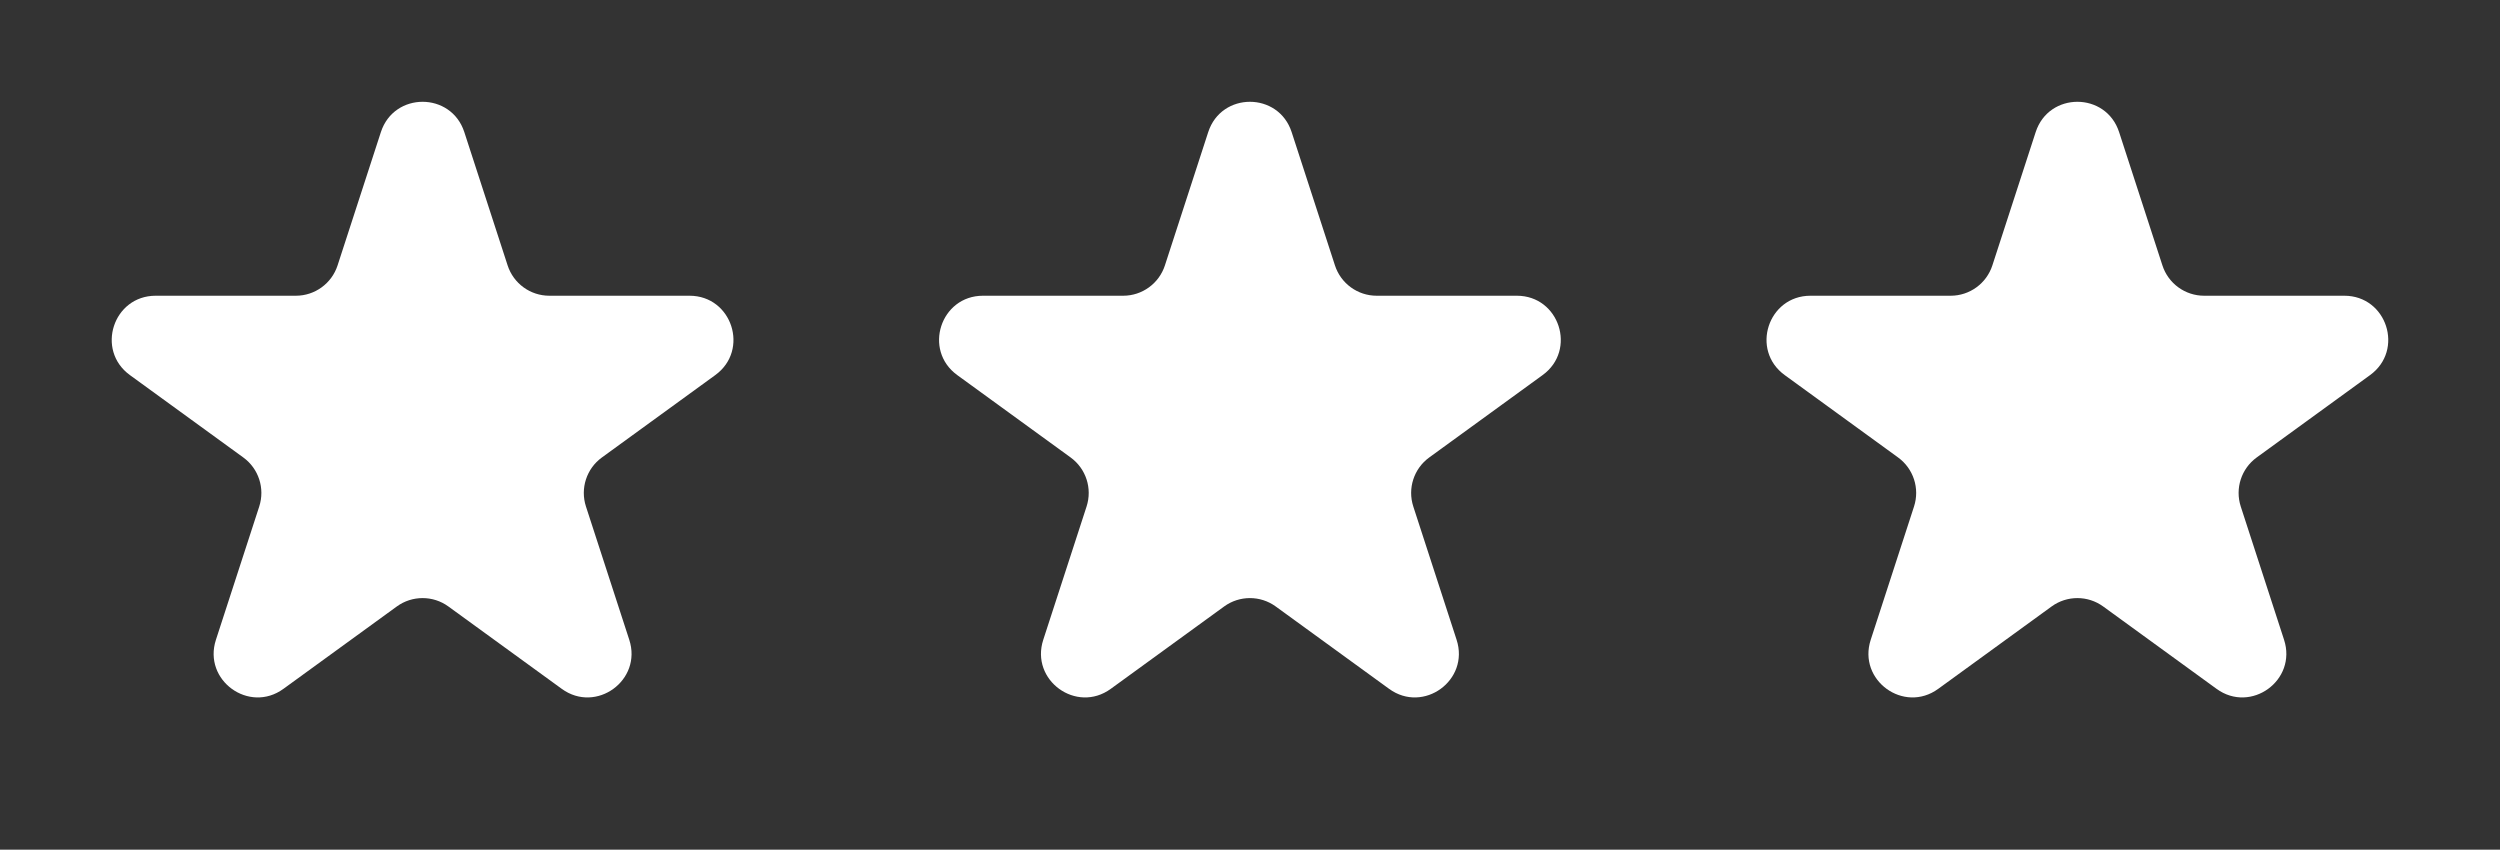
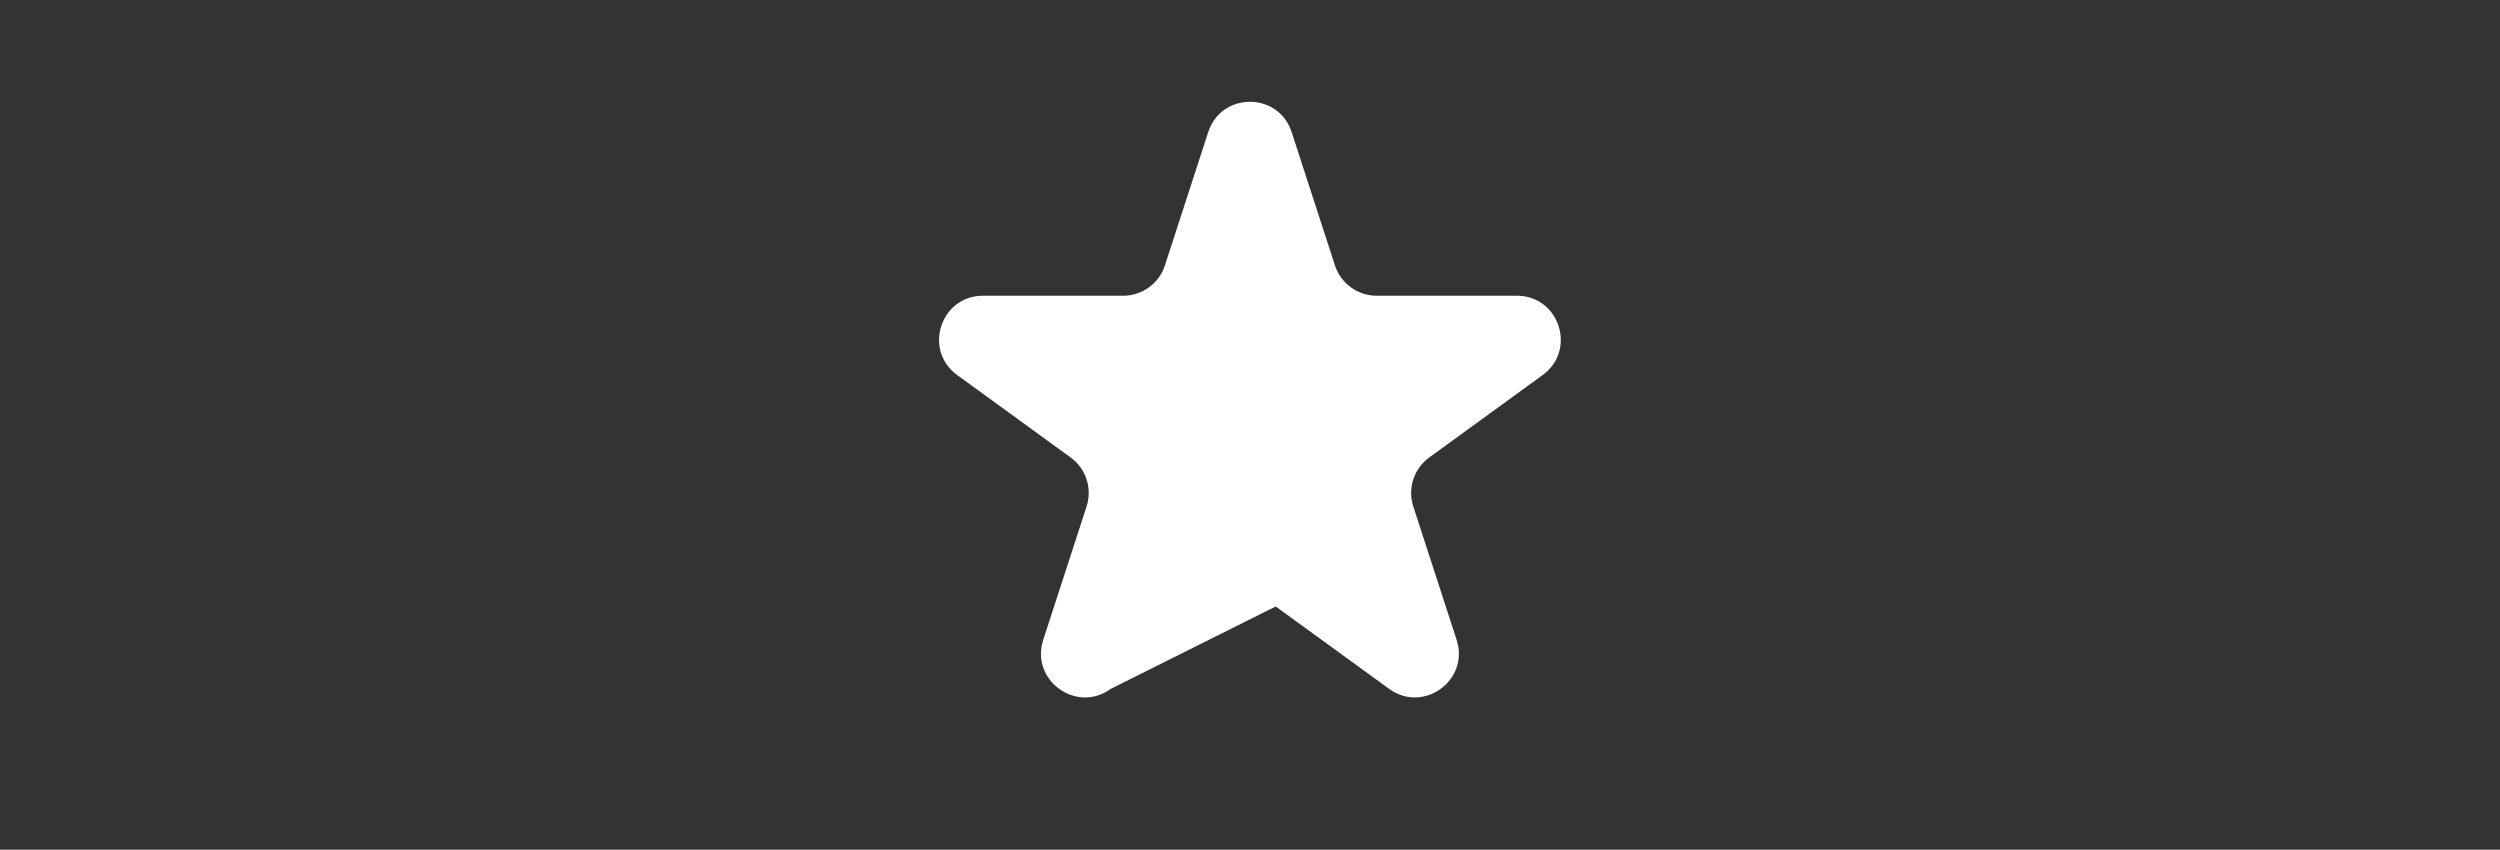
<svg xmlns="http://www.w3.org/2000/svg" width="459" height="156" viewBox="0 0 459 156" fill="none">
  <rect x="0" y="0" width="459" height="156" fill="#333333" stroke="none" />
-   <path d="M69.93 24.253C72.341 16.835 82.837 16.835 85.247 24.253L93.201 48.732C94.279 52.05 97.37 54.296 100.859 54.296H126.597C134.398 54.296 137.641 64.278 131.33 68.863L110.508 83.992C107.685 86.042 106.504 89.677 107.582 92.995L115.536 117.473C117.946 124.892 109.455 131.061 103.144 126.476L82.322 111.347C79.5 109.297 75.678 109.297 72.856 111.347L52.033 126.476C45.722 131.061 37.231 124.892 39.642 117.473L47.595 92.995C48.673 89.677 47.492 86.042 44.67 83.992L23.847 68.863C17.536 64.278 20.78 54.296 28.58 54.296H54.319C57.807 54.296 60.899 52.05 61.977 48.732L69.93 24.253Z" fill="white" />
-   <path d="M221.829 24.253C224.239 16.835 234.735 16.835 237.146 24.253L245.099 48.732C246.177 52.05 249.269 54.296 252.757 54.296H278.496C286.296 54.296 289.54 64.278 283.229 68.863L262.406 83.992C259.584 86.042 258.403 89.677 259.481 92.995L267.434 117.473C269.845 124.892 261.354 131.061 255.043 126.476L234.22 111.347C231.398 109.297 227.576 109.297 224.754 111.347L203.931 126.476C197.621 131.061 189.129 124.892 191.54 117.473L199.494 92.995C200.572 89.677 199.391 86.042 196.568 83.992L175.746 68.863C169.435 64.278 172.678 54.296 180.479 54.296H206.217C209.706 54.296 212.797 52.05 213.875 48.732L221.829 24.253Z" fill="white" />
-   <path d="M373.751 24.253C376.161 16.835 386.657 16.835 389.067 24.253L397.021 48.732C398.099 52.05 401.191 54.296 404.679 54.296H430.417C438.218 54.296 441.461 64.278 435.151 68.863L414.328 83.992C411.506 86.042 410.325 89.677 411.403 92.995L419.356 117.473C421.767 124.892 413.276 131.061 406.965 126.476L386.142 111.347C383.32 109.297 379.498 109.297 376.676 111.347L355.853 126.476C349.542 131.061 341.051 124.892 343.462 117.473L351.415 92.995C352.493 89.677 351.312 86.042 348.49 83.992L327.668 68.863C321.357 64.278 324.6 54.296 332.401 54.296H358.139C361.627 54.296 364.719 52.05 365.797 48.732L373.751 24.253Z" fill="white" />
+   <path d="M221.829 24.253C224.239 16.835 234.735 16.835 237.146 24.253L245.099 48.732C246.177 52.05 249.269 54.296 252.757 54.296H278.496C286.296 54.296 289.54 64.278 283.229 68.863L262.406 83.992C259.584 86.042 258.403 89.677 259.481 92.995L267.434 117.473C269.845 124.892 261.354 131.061 255.043 126.476L234.22 111.347L203.931 126.476C197.621 131.061 189.129 124.892 191.54 117.473L199.494 92.995C200.572 89.677 199.391 86.042 196.568 83.992L175.746 68.863C169.435 64.278 172.678 54.296 180.479 54.296H206.217C209.706 54.296 212.797 52.05 213.875 48.732L221.829 24.253Z" fill="white" />
</svg>